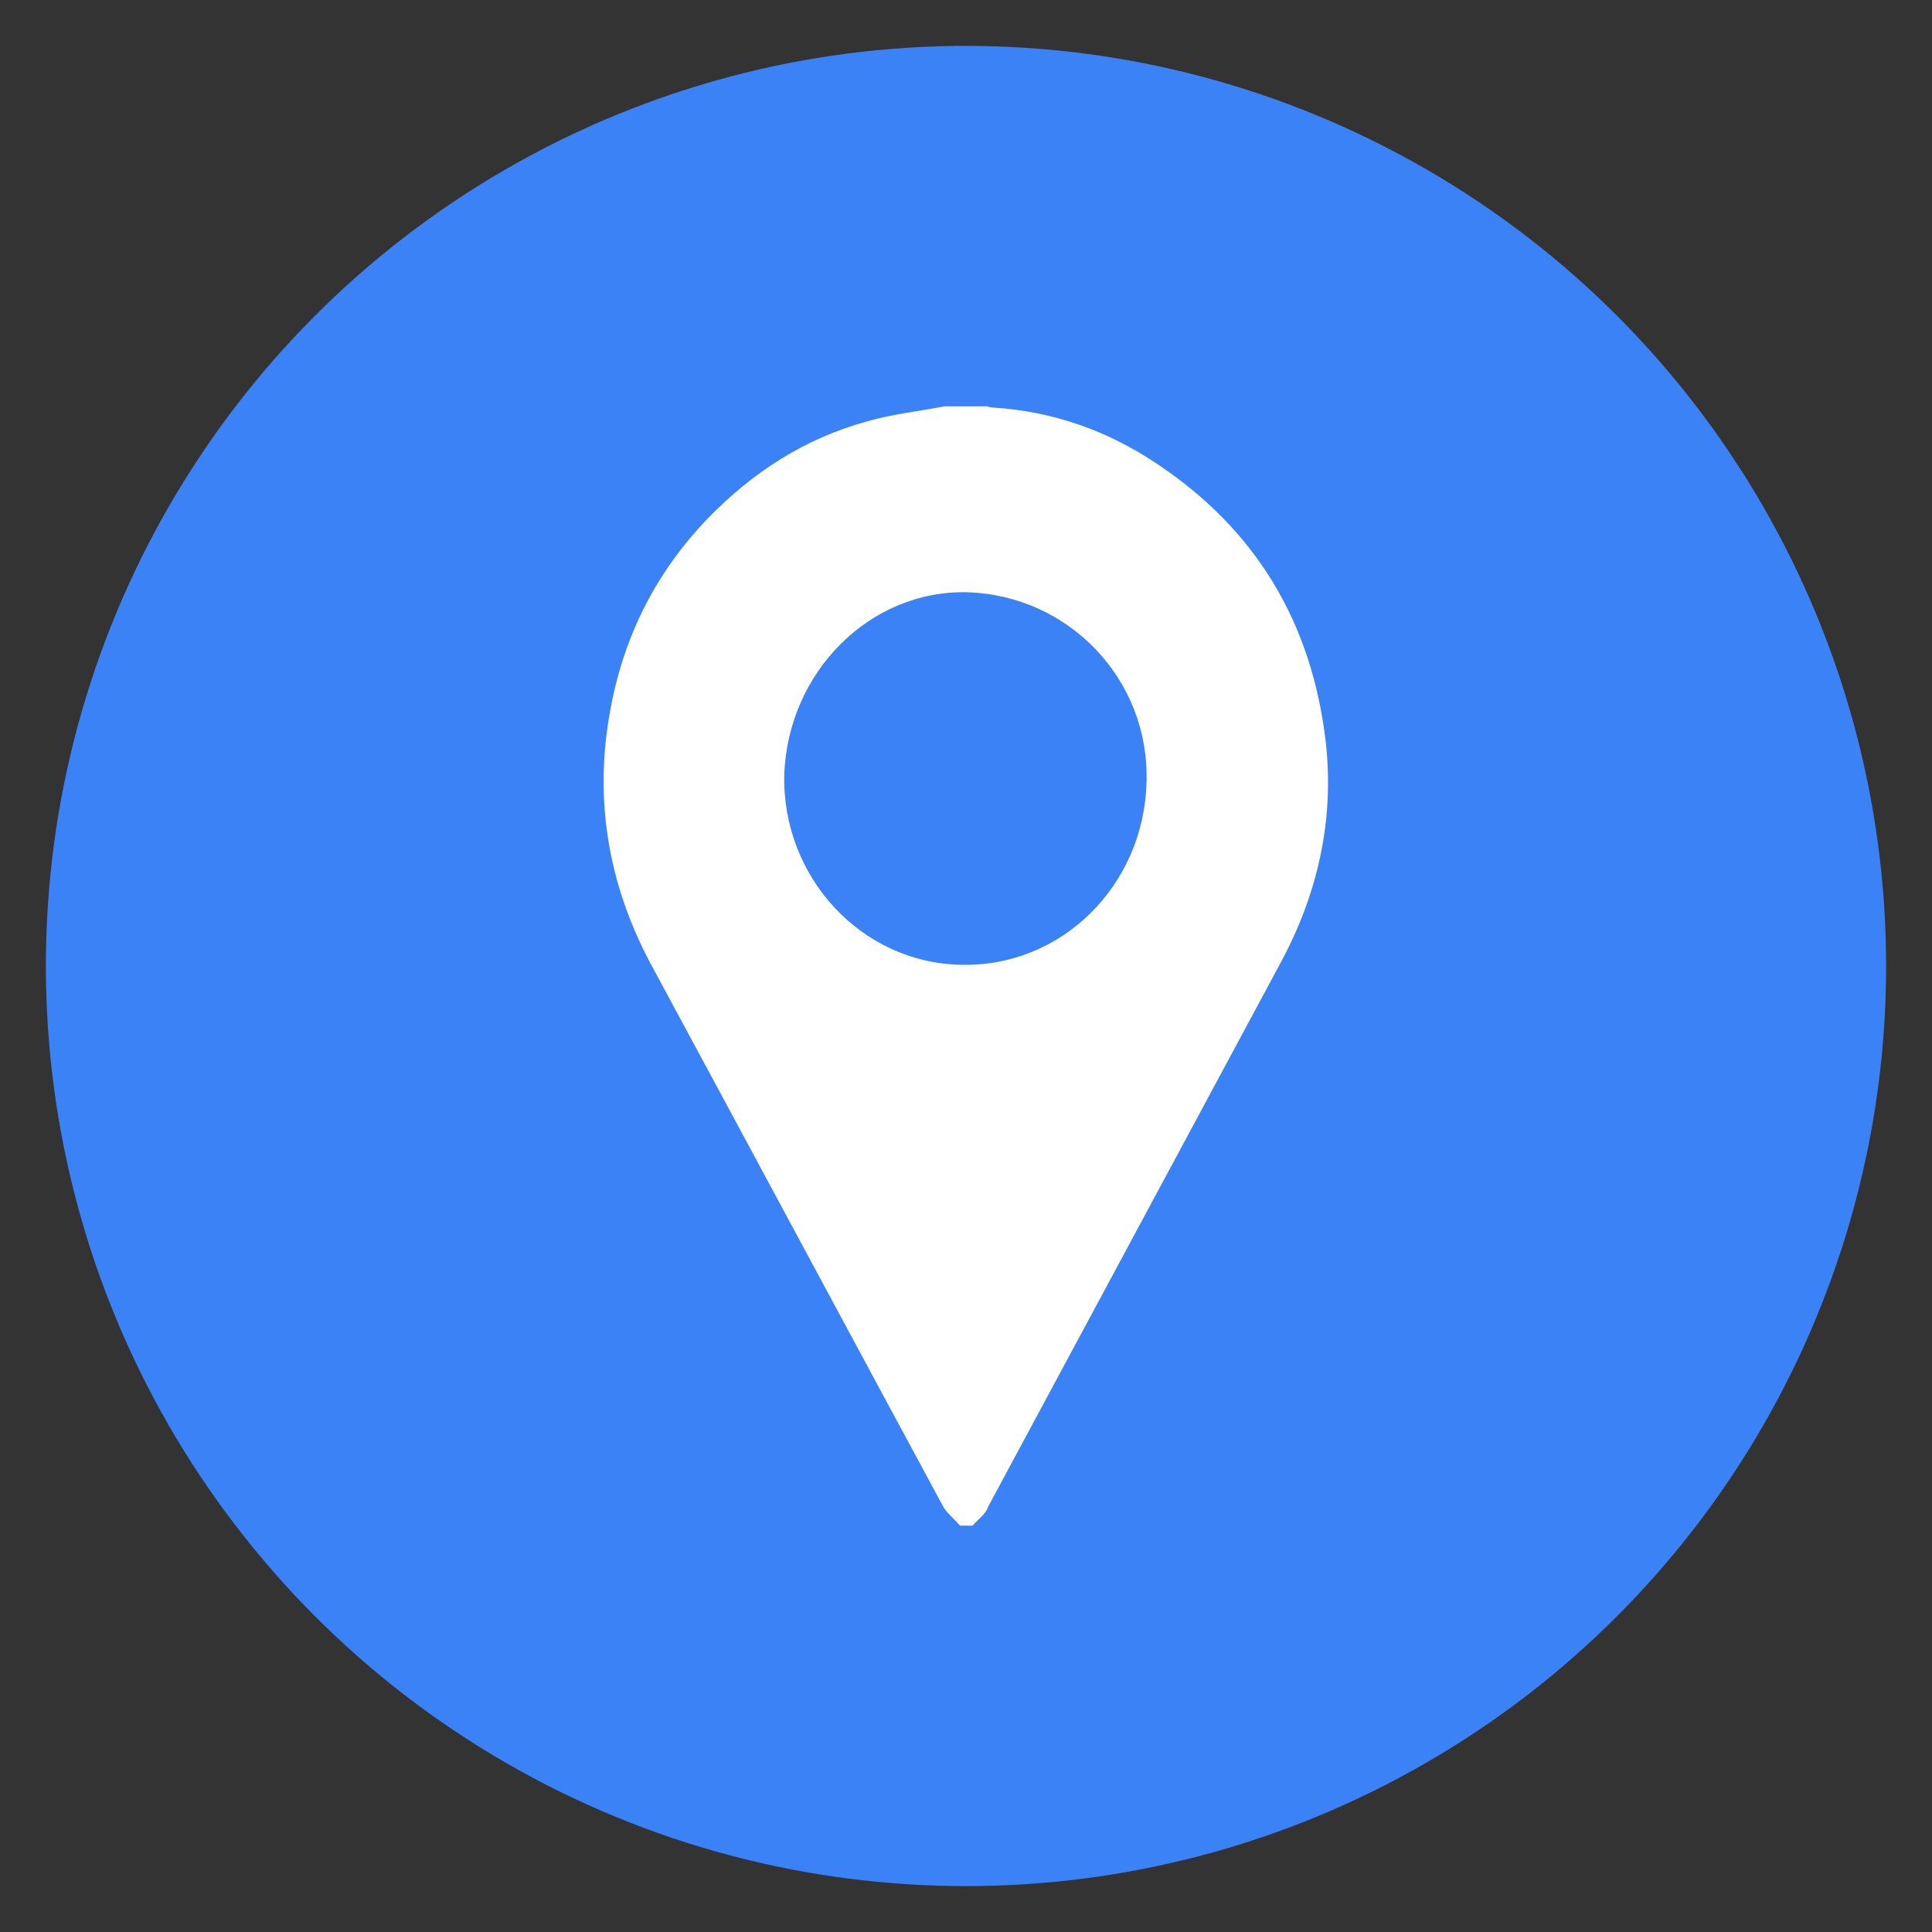
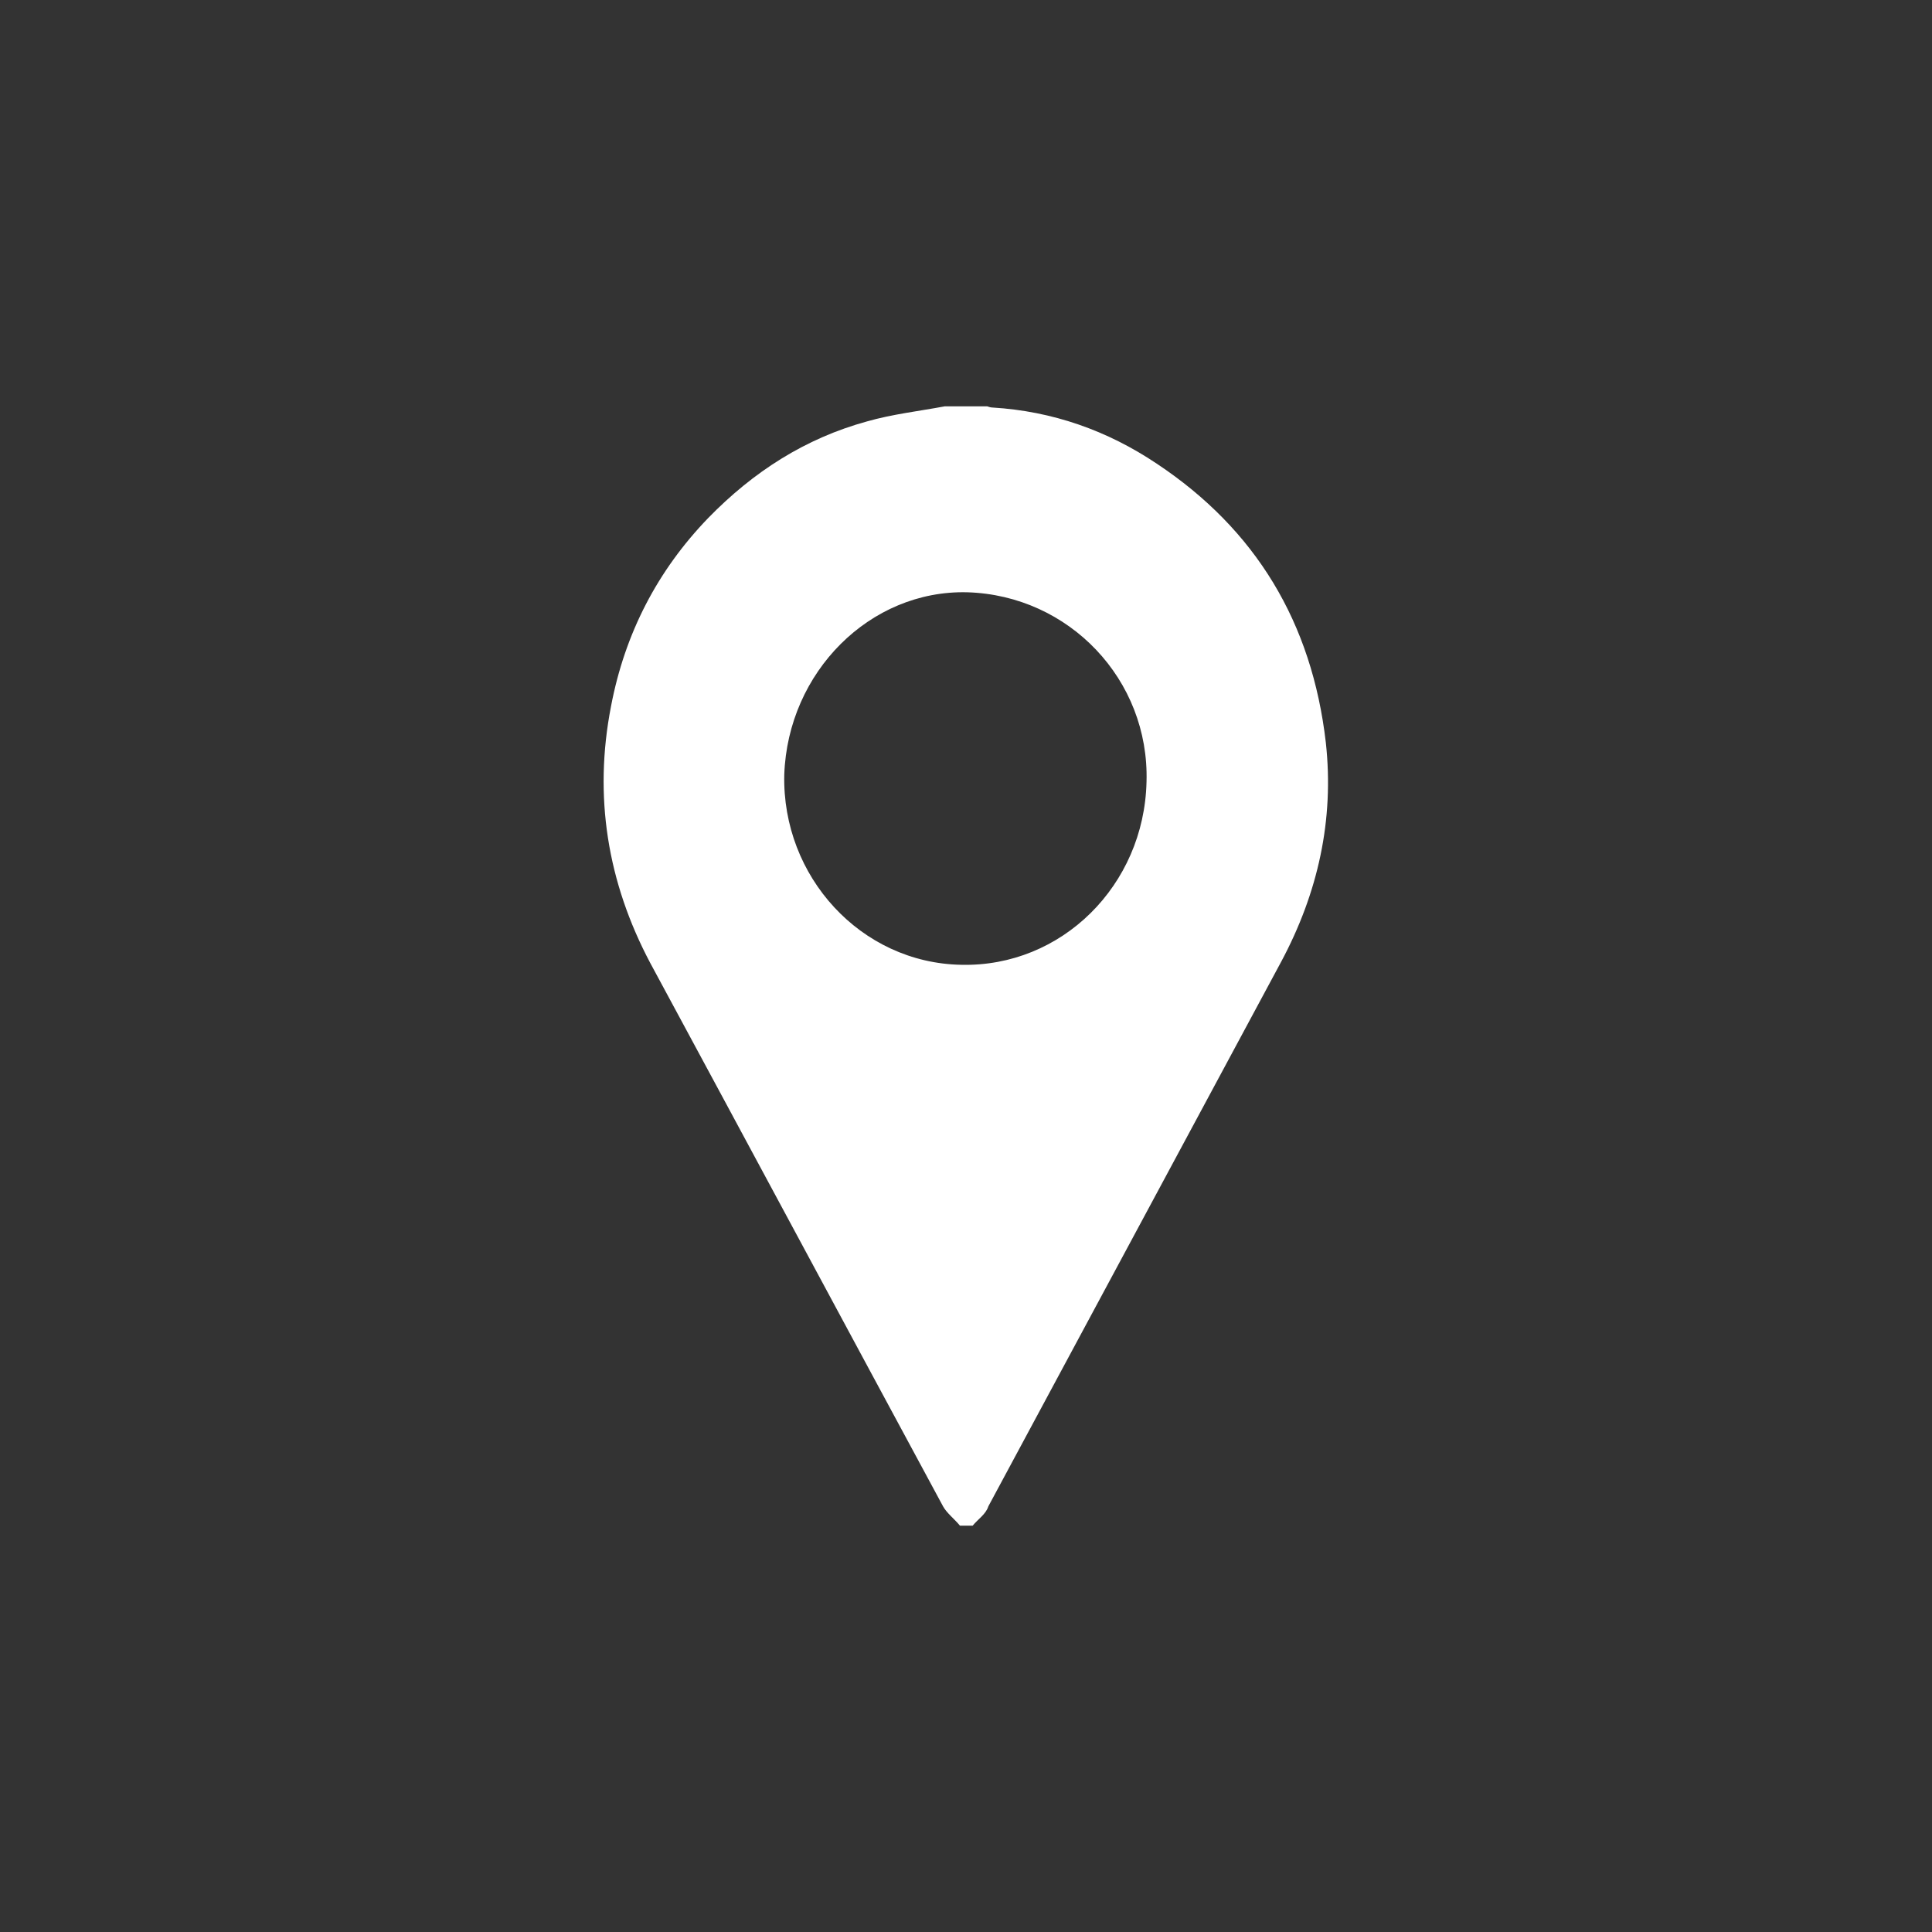
<svg xmlns="http://www.w3.org/2000/svg" version="1.1" id="Layer_1" x="0px" y="0px" viewBox="0 0 32 32" style="enable-background:new 0 0 32 32;" xml:space="preserve">
  <rect x="0" y="0" width="32" height="32" fill="#333333" stroke="none" />
  <style type="text/css">
	.st0{fill:#3B82F6;}
	.st1{fill:#FFFFFF;}
</style>
-   <circle class="st0" cx="16" cy="16" r="15.24" />
  <path class="st1" d="M16.11,25.27c-0.06,0-0.15,0-0.21,0c-0.09-0.11-0.22-0.21-0.28-0.32c-1.62-3-3.23-6-4.85-9  c-0.71-1.34-0.94-2.76-0.65-4.25c0.23-1.21,0.77-2.25,1.61-3.12c0.75-0.77,1.61-1.32,2.63-1.6c0.42-0.12,0.86-0.17,1.29-0.25  c0.23,0,0.47,0,0.7,0c0.03,0.01,0.06,0.02,0.09,0.02c0.99,0.06,1.9,0.38,2.72,0.93c1.64,1.09,2.57,2.63,2.8,4.62  c0.14,1.28-0.13,2.49-0.74,3.63c-1.62,3.01-3.23,6.01-4.85,9.02C16.33,25.08,16.2,25.16,16.11,25.27z M16.02,9.81  c-1.61-0.04-2.97,1.32-3.03,3.02c-0.04,1.69,1.27,3.12,2.93,3.15c1.66,0.04,3.03-1.31,3.07-3.03C19.04,11.26,17.71,9.86,16.02,9.81z  " />
</svg>